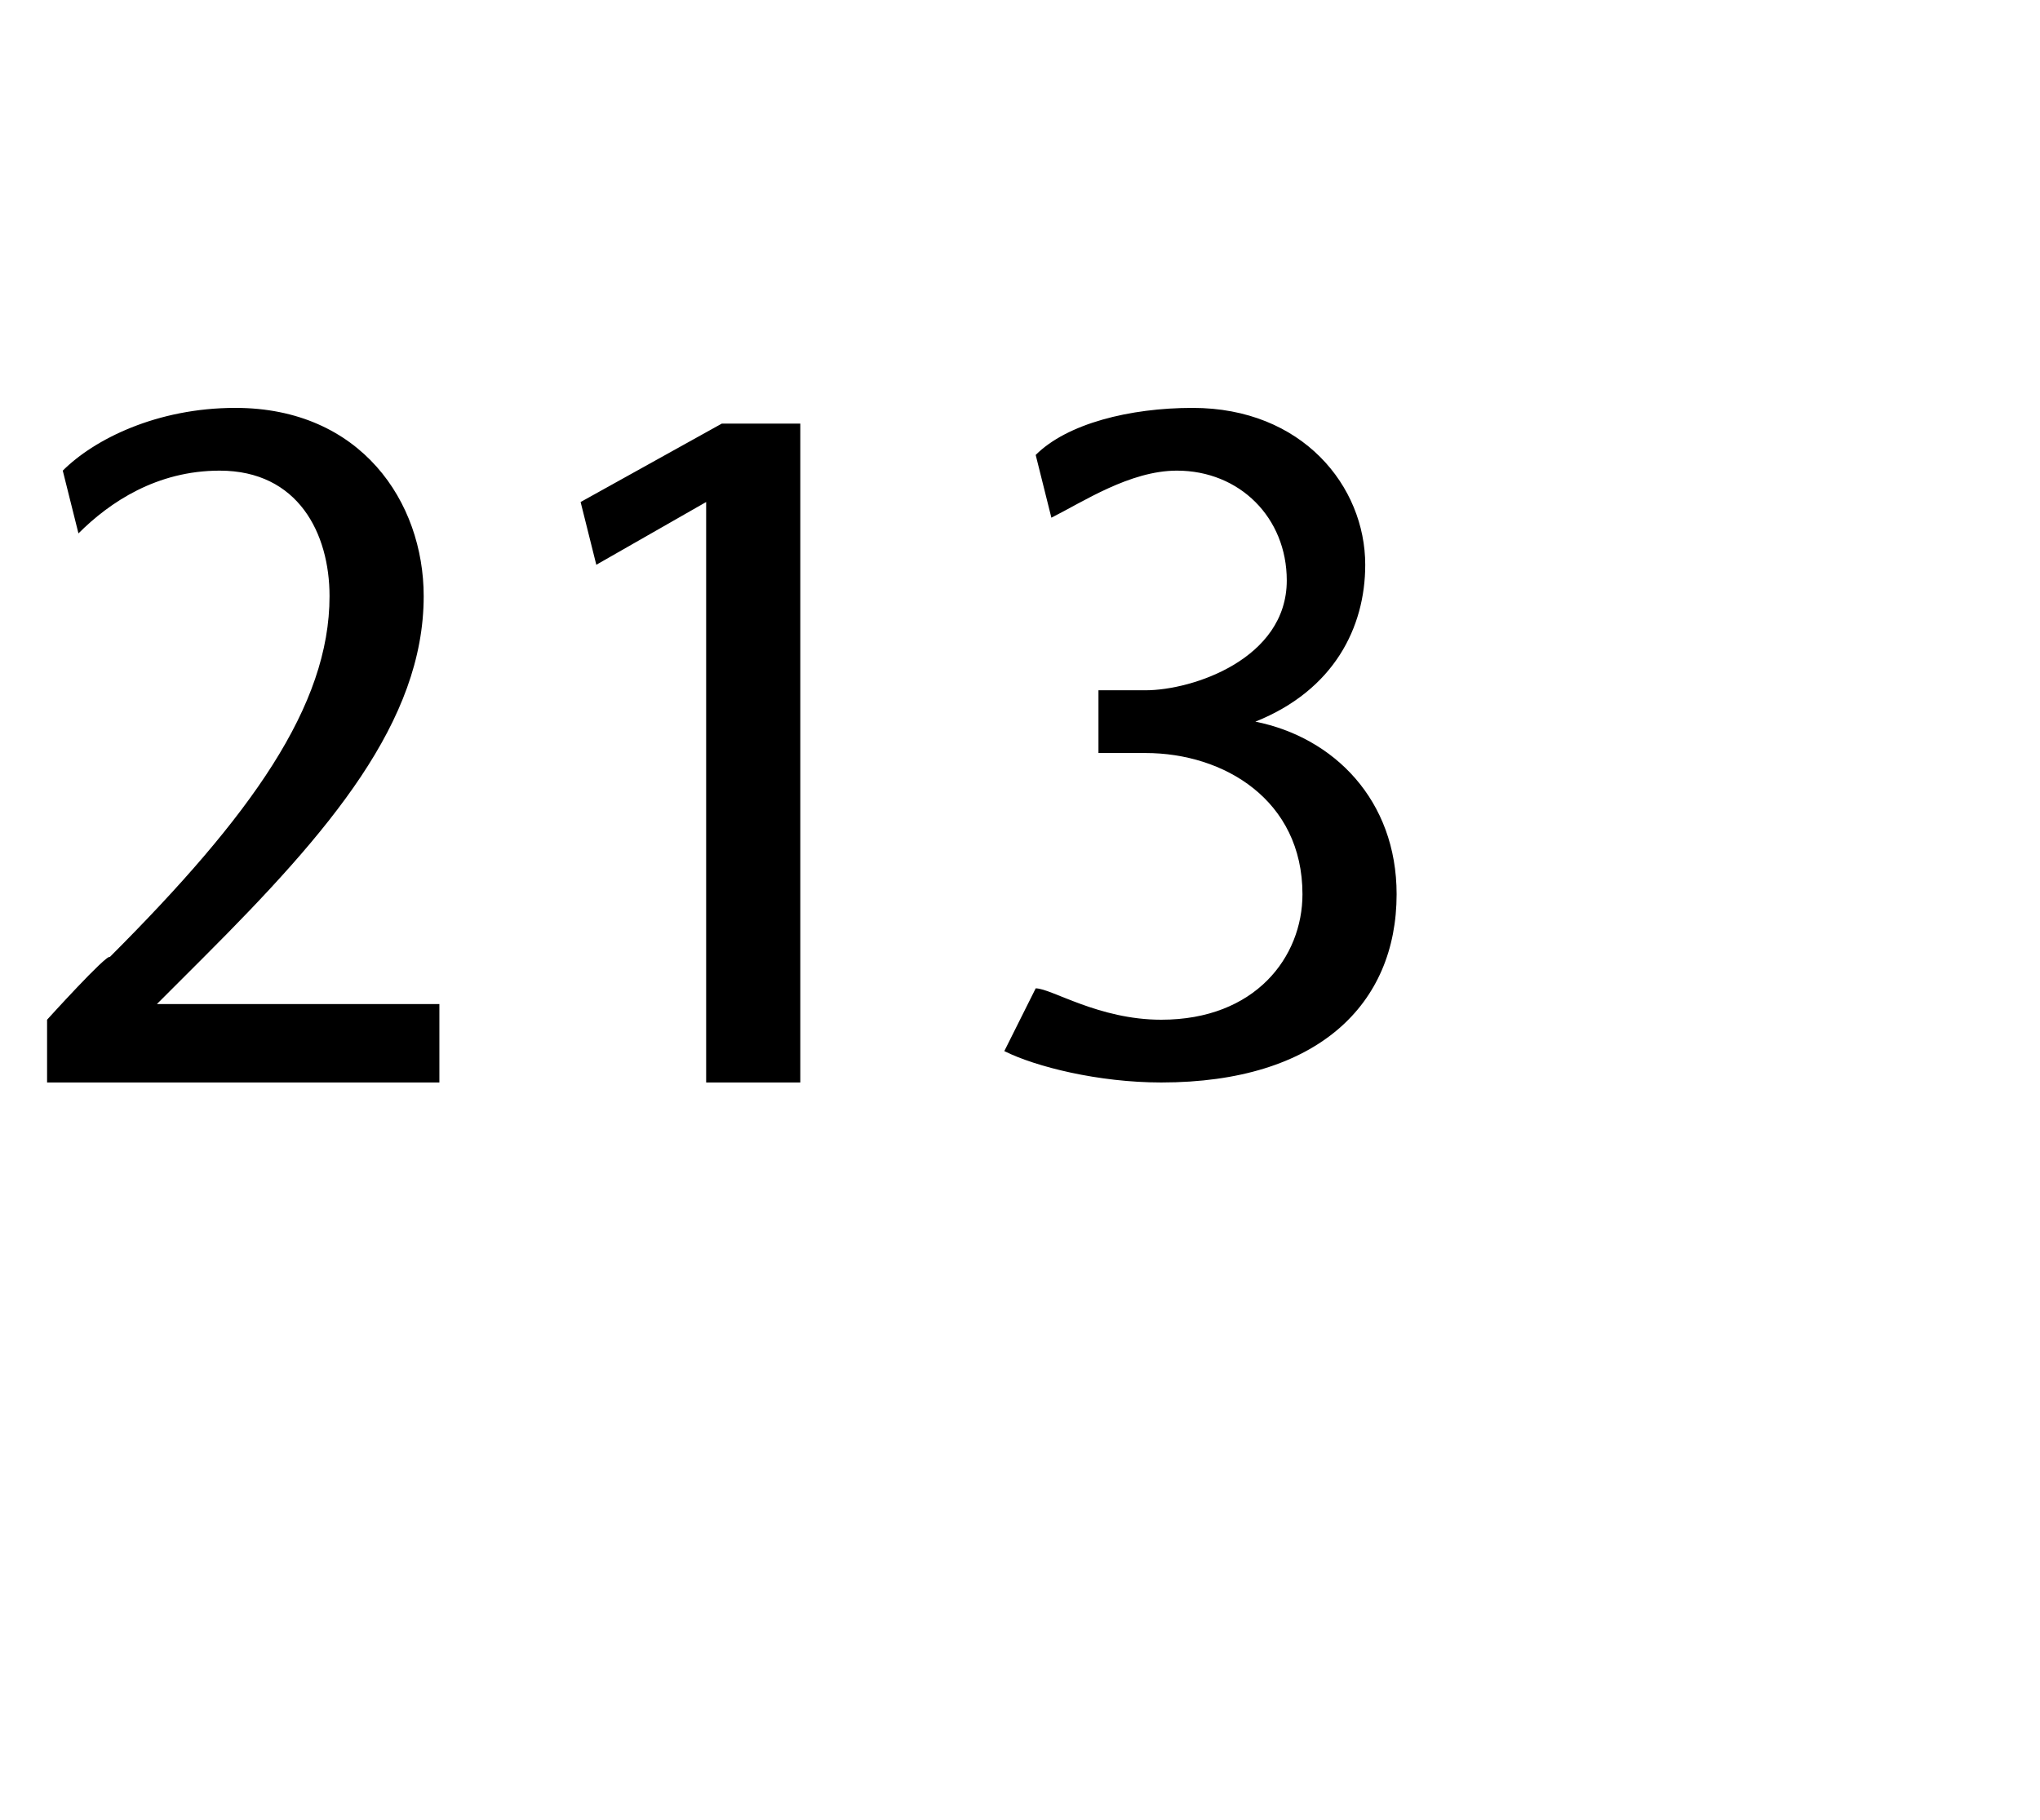
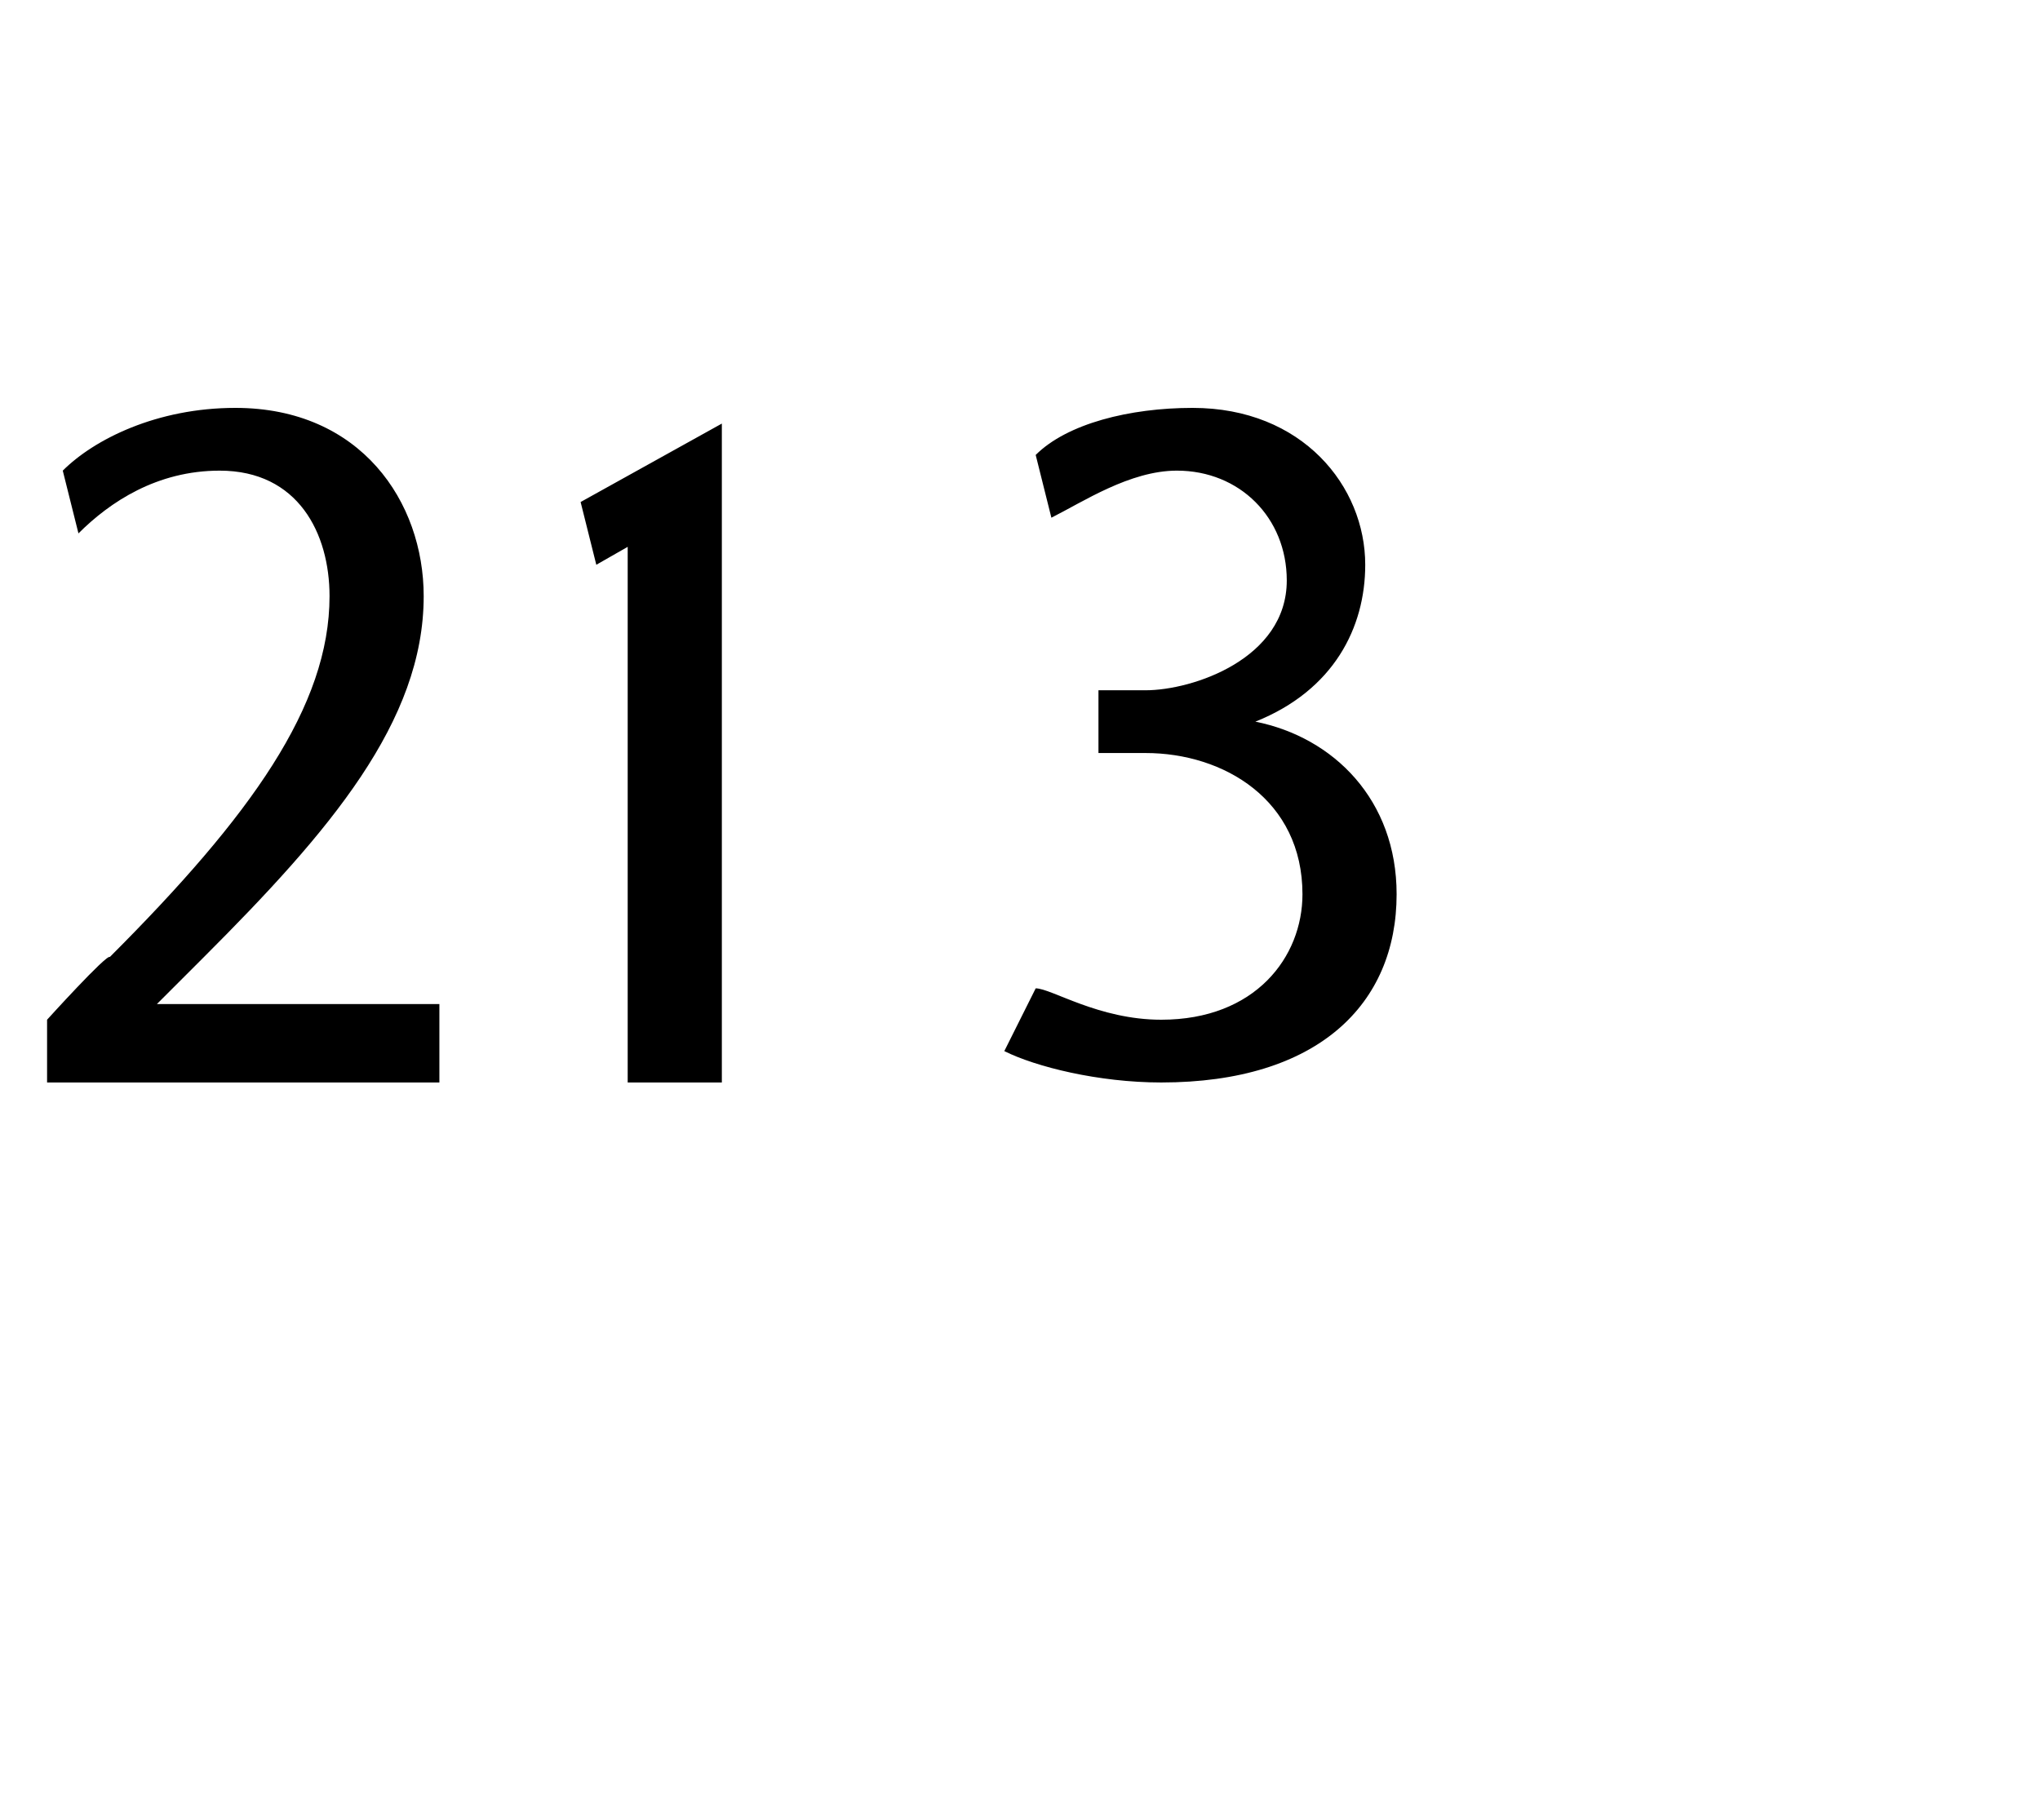
<svg xmlns="http://www.w3.org/2000/svg" version="1.1" width="13px" height="11.6px" viewBox="0 -2 13 11.6" style="top:-2px">
  <desc>213</desc>
  <defs />
  <g id="Polygon63007">
-     <path d="m.3 4.9v-.4s.38-.42.4-.4c.9-.9 1.4-1.6 1.4-2.3c0-.4-.2-.8-.7-.8c-.4 0-.7.2-.9.4L.4 1C.6.8 1 .6 1.5.6c.8 0 1.2.6 1.2 1.2c0 .8-.6 1.5-1.4 2.3l-.3.3h1.8v.5H.3zm4.2-3.7l-.7.4l-.1-.4l.9-.5h.5v4.2h-.6V1.2zm2.1 3.1c.1 0 .4.2.8.2c.6 0 .9-.4.9-.8c0-.6-.5-.9-1-.9h-.3v-.4h.3c.3 0 .9-.2.9-.7c0-.4-.3-.7-.7-.7c-.3 0-.6.2-.8.3L6.6.9c.2-.2.6-.3 1-.3c.7 0 1.1.5 1.1 1c0 .4-.2.8-.7 1c.5.1.9.5.9 1.1c0 .7-.5 1.2-1.5 1.2c-.4 0-.8-.1-1-.2l.2-.4z" stroke="none" fill="#000" />
+     <path d="m.3 4.9v-.4s.38-.42.4-.4c.9-.9 1.4-1.6 1.4-2.3c0-.4-.2-.8-.7-.8c-.4 0-.7.2-.9.4L.4 1C.6.8 1 .6 1.5.6c.8 0 1.2.6 1.2 1.2c0 .8-.6 1.5-1.4 2.3l-.3.3h1.8v.5H.3zm4.2-3.7l-.7.4l-.1-.4l.9-.5v4.2h-.6V1.2zm2.1 3.1c.1 0 .4.2.8.2c.6 0 .9-.4.9-.8c0-.6-.5-.9-1-.9h-.3v-.4h.3c.3 0 .9-.2.9-.7c0-.4-.3-.7-.7-.7c-.3 0-.6.2-.8.3L6.6.9c.2-.2.6-.3 1-.3c.7 0 1.1.5 1.1 1c0 .4-.2.8-.7 1c.5.1.9.5.9 1.1c0 .7-.5 1.2-1.5 1.2c-.4 0-.8-.1-1-.2l.2-.4z" stroke="none" fill="#000" />
  </g>
</svg>